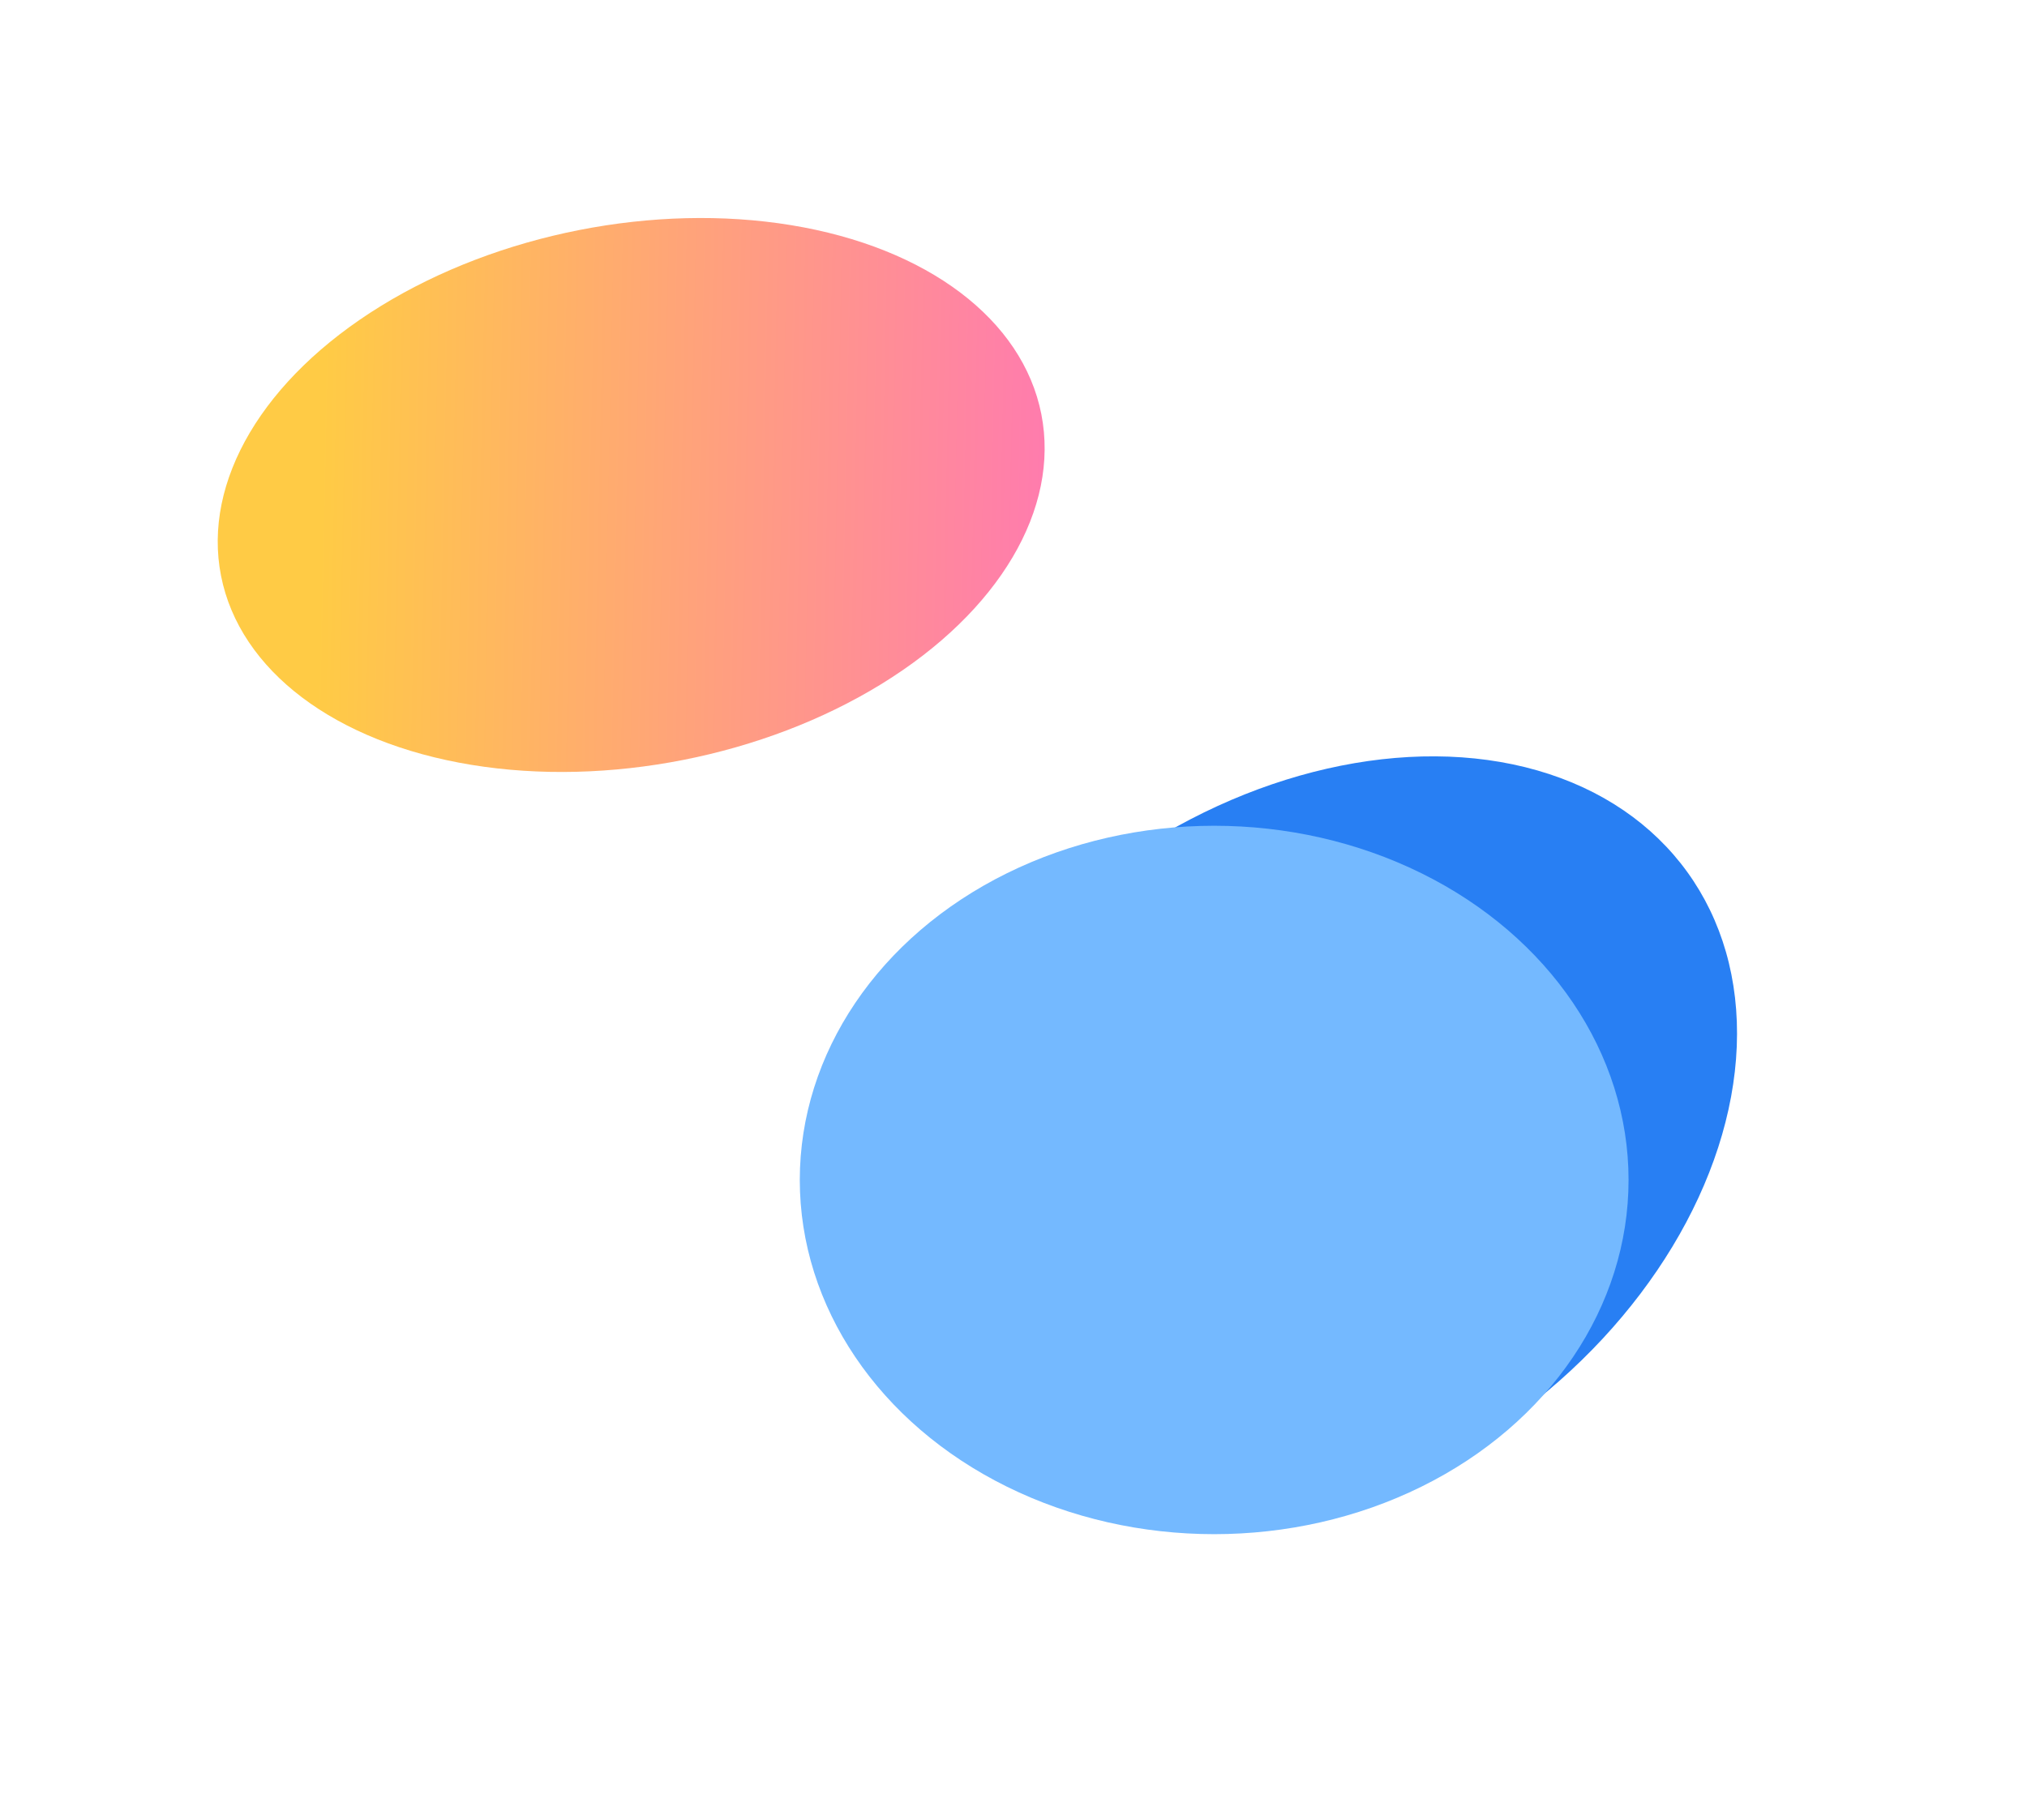
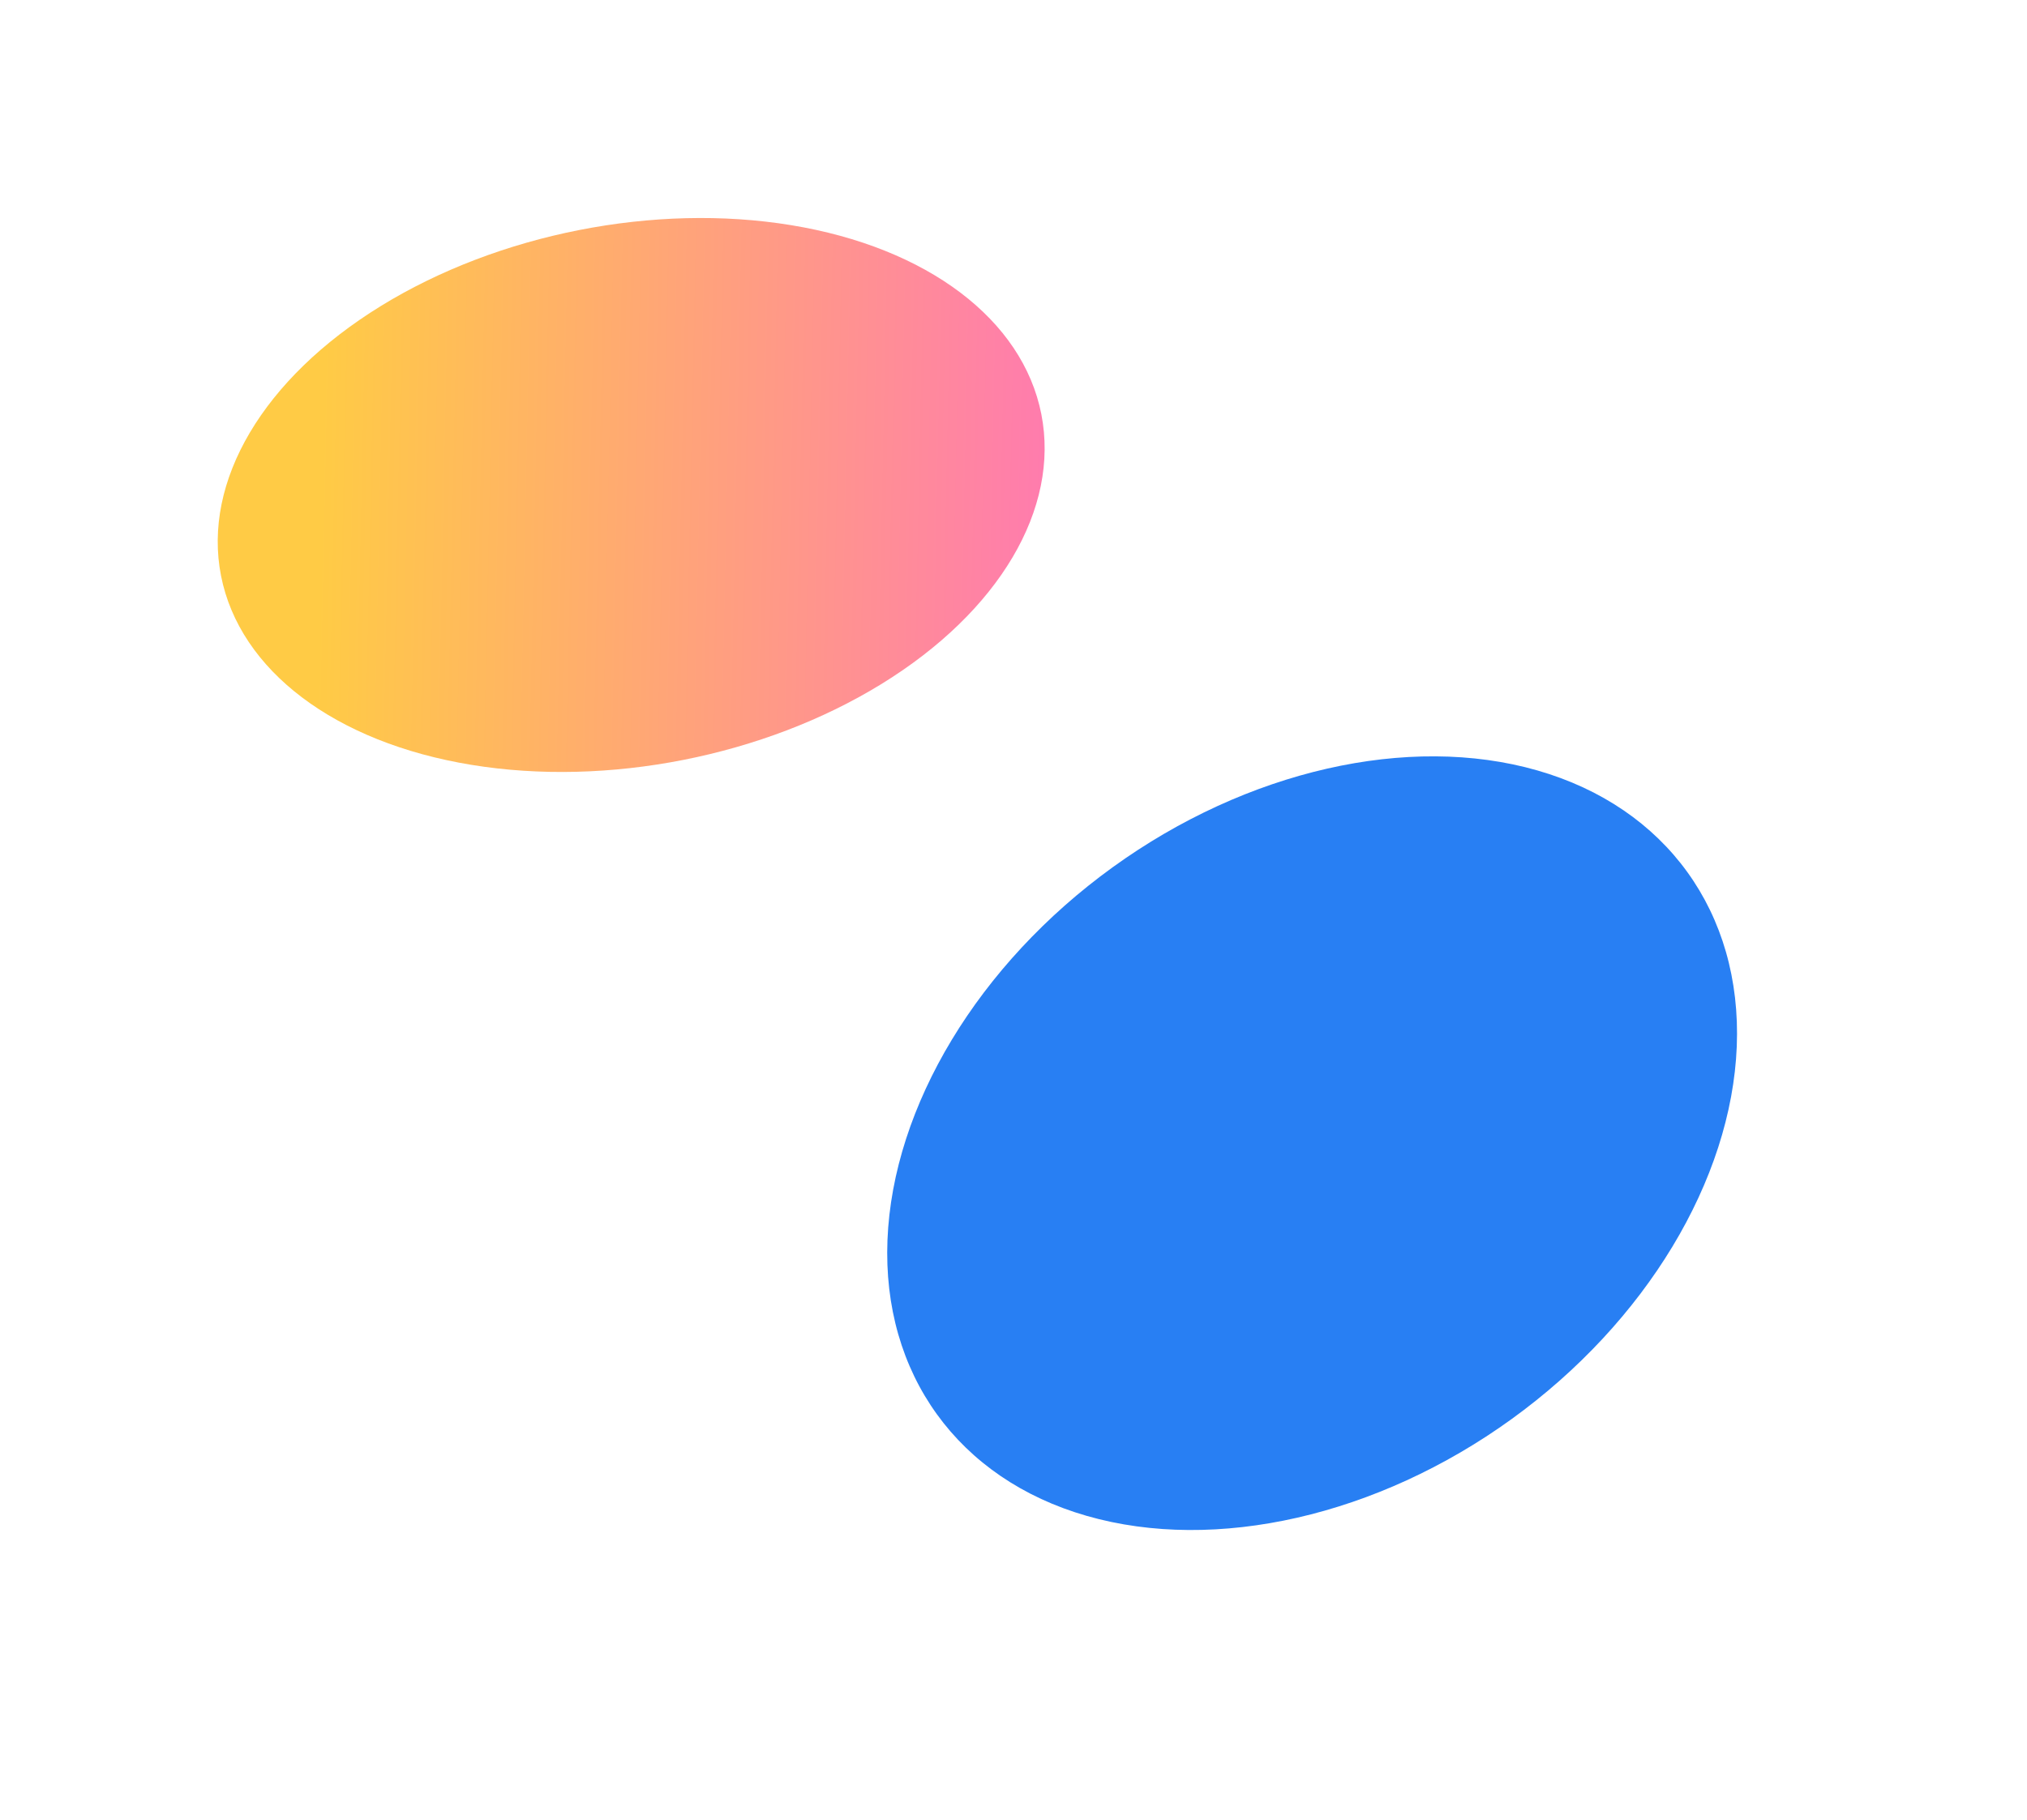
<svg xmlns="http://www.w3.org/2000/svg" fill="none" height="100%" overflow="visible" preserveAspectRatio="none" style="display: block;" viewBox="0 0 2798 2513" width="100%">
  <g id="Group 237548">
    <g filter="url(#filter0_f_0_6675)" id="Ellipse 24">
      <ellipse cx="1811.21" cy="1578.22" fill="#287FF3" rx="470" ry="639" transform="rotate(54.146 1811.21 1578.22)" />
    </g>
    <g filter="url(#filter1_f_0_6675)" id="Ellipse 28">
-       <ellipse cx="1676" cy="1629" fill="#74B9FF" rx="572" ry="489" />
-     </g>
+       </g>
    <g filter="url(#filter2_f_0_6675)" id="Ellipse 27">
      <ellipse cx="871.266" cy="683.362" fill="url(#paint0_linear_0_6675)" rx="577.049" ry="372.759" transform="rotate(168.844 871.266 683.362)" />
    </g>
  </g>
  <defs>
    <filter color-interpolation-filters="sRGB" filterUnits="userSpaceOnUse" height="1868.08" id="filter0_f_0_6675" width="1973.3" x="824.559" y="644.177">
      <feFlood flood-opacity="0" result="BackgroundImageFix" />
      <feBlend in="SourceGraphic" in2="BackgroundImageFix" mode="normal" result="shape" />
      <feGaussianBlur result="effect1_foregroundBlur_0_6675" stdDeviation="200" />
    </filter>
    <filter color-interpolation-filters="sRGB" filterUnits="userSpaceOnUse" height="1578" id="filter1_f_0_6675" width="1744" x="804" y="840">
      <feFlood flood-opacity="0" result="BackgroundImageFix" />
      <feBlend in="SourceGraphic" in2="BackgroundImageFix" mode="normal" result="shape" />
      <feGaussianBlur result="effect1_foregroundBlur_0_6675" stdDeviation="150" />
    </filter>
    <filter color-interpolation-filters="sRGB" filterUnits="userSpaceOnUse" height="1364.96" id="filter2_f_0_6675" width="1741.56" x="0.484" y="0.883">
      <feFlood flood-opacity="0" result="BackgroundImageFix" />
      <feBlend in="SourceGraphic" in2="BackgroundImageFix" mode="normal" result="shape" />
      <feGaussianBlur result="effect1_foregroundBlur_0_6675" stdDeviation="150" />
    </filter>
    <linearGradient gradientUnits="userSpaceOnUse" id="paint0_linear_0_6675" x1="76.181" x2="1245.93" y1="721.237" y2="977.513">
      <stop stop-color="#FF6CC2" />
      <stop offset="1" stop-color="#FFCB45" />
    </linearGradient>
  </defs>
</svg>